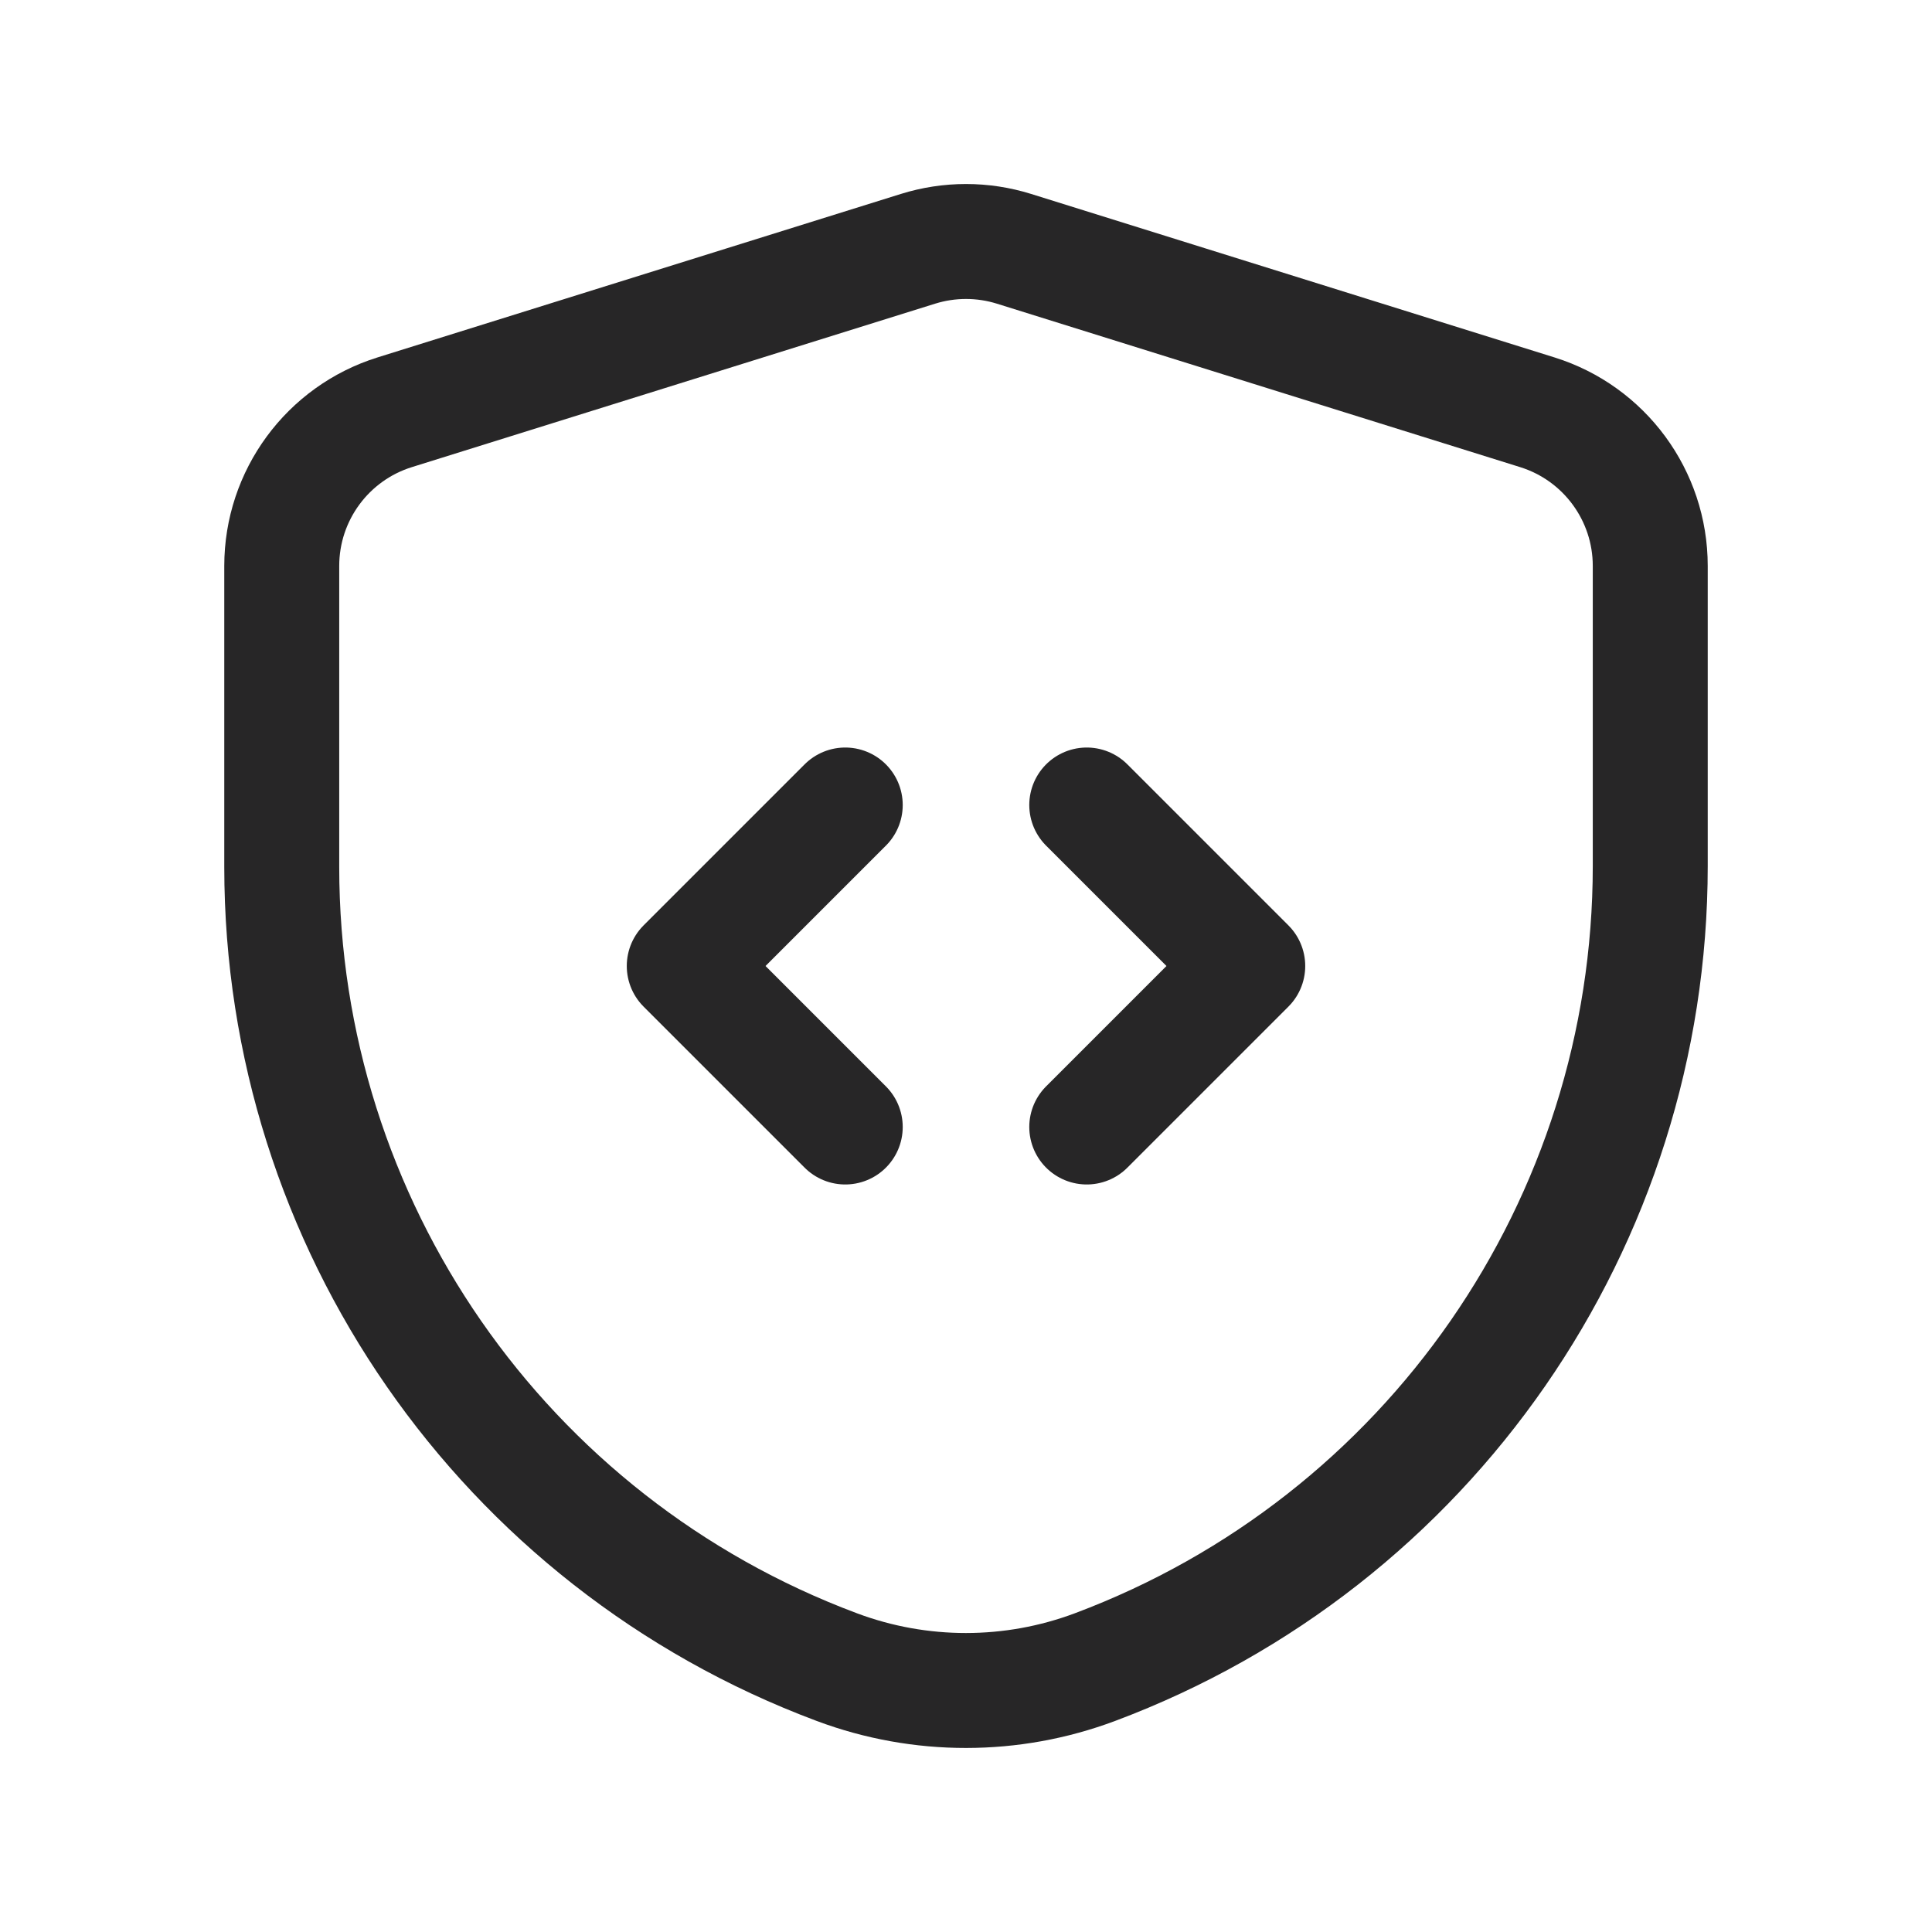
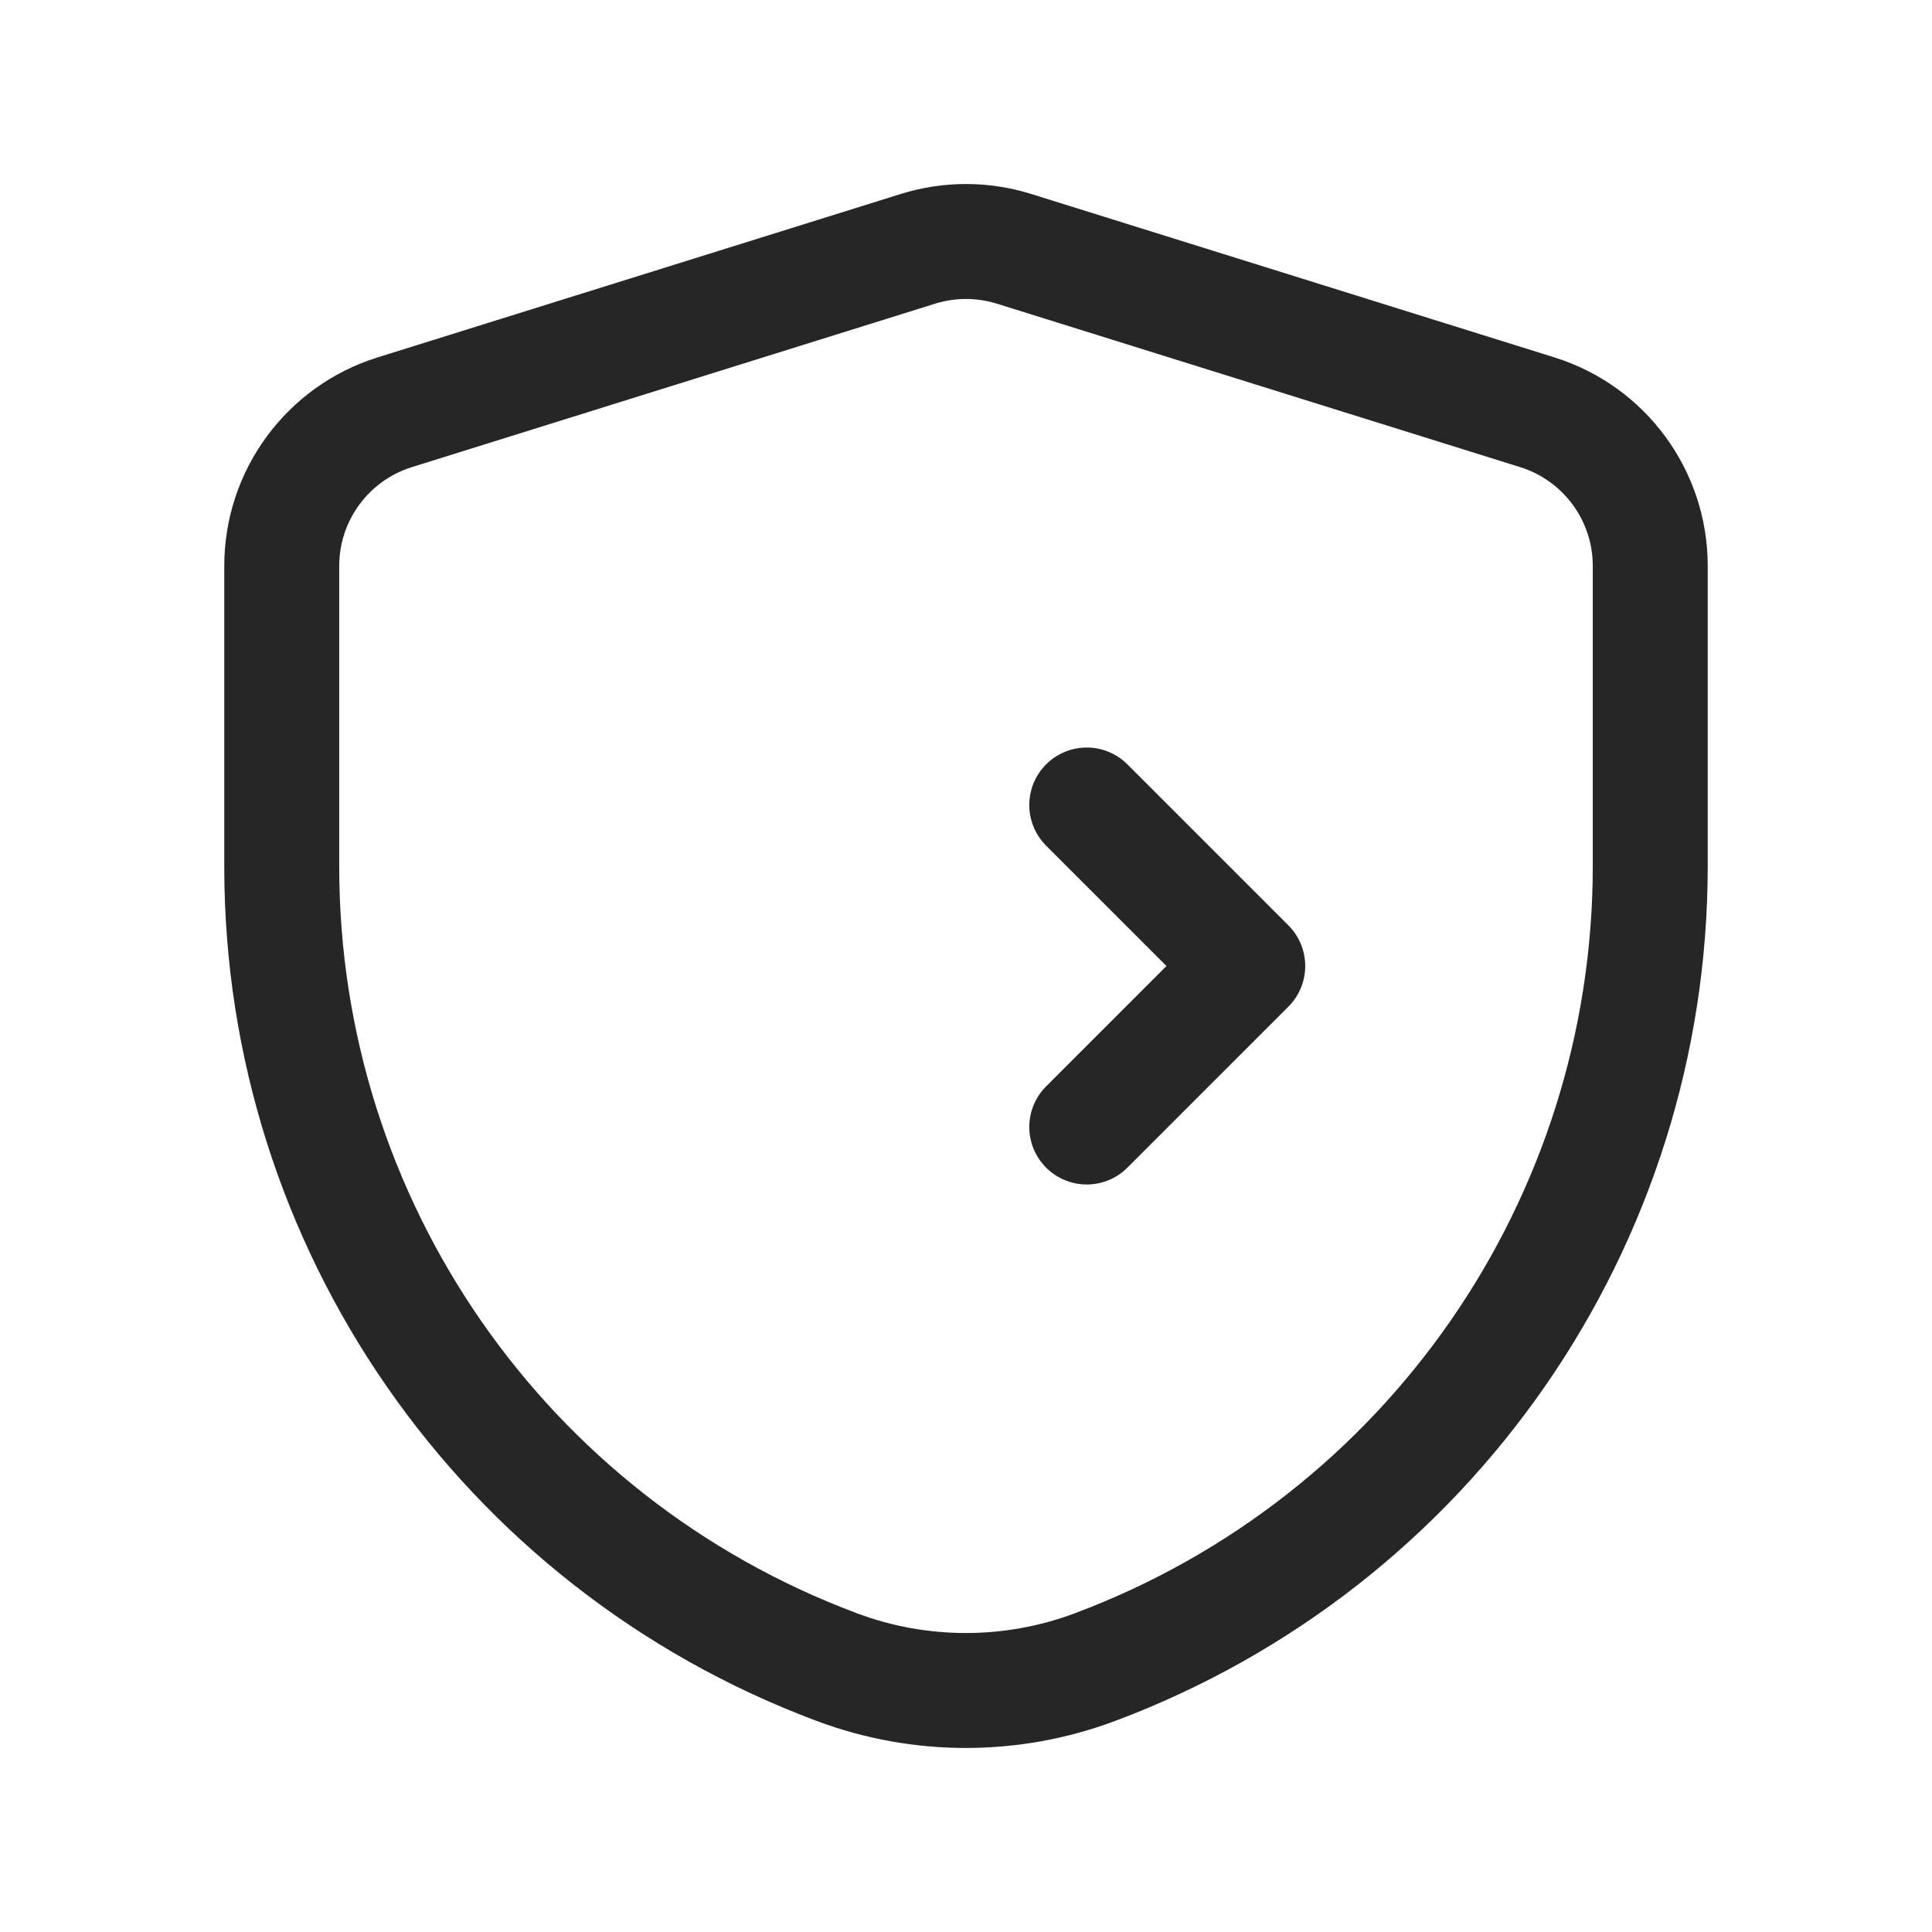
<svg xmlns="http://www.w3.org/2000/svg" width="60" height="60" viewBox="0 0 60 60" fill="none">
  <path fill-rule="evenodd" clip-rule="evenodd" d="M8.75 26.928C8.75 37.992 15.618 47.894 25.981 51.771L25.994 51.776C28.578 52.742 31.424 52.741 34.007 51.773V51.773C44.379 47.886 51.25 37.972 51.25 26.896V17.575C51.25 15.388 49.828 13.455 47.741 12.803L31.491 7.727C30.52 7.424 29.48 7.424 28.509 7.727L12.259 12.803C10.172 13.455 8.75 15.388 8.75 17.575V26.928Z" stroke="#272627" stroke-width="3.57" stroke-linecap="round" stroke-linejoin="round" />
-   <path d="M26.25 35L21.25 30L26.25 25" stroke="#272627" stroke-width="3.57" stroke-linecap="round" stroke-linejoin="round" />
  <path d="M33.75 25L38.75 30L33.75 35" stroke="#272627" stroke-width="3.57" stroke-linecap="round" stroke-linejoin="round" />
</svg>